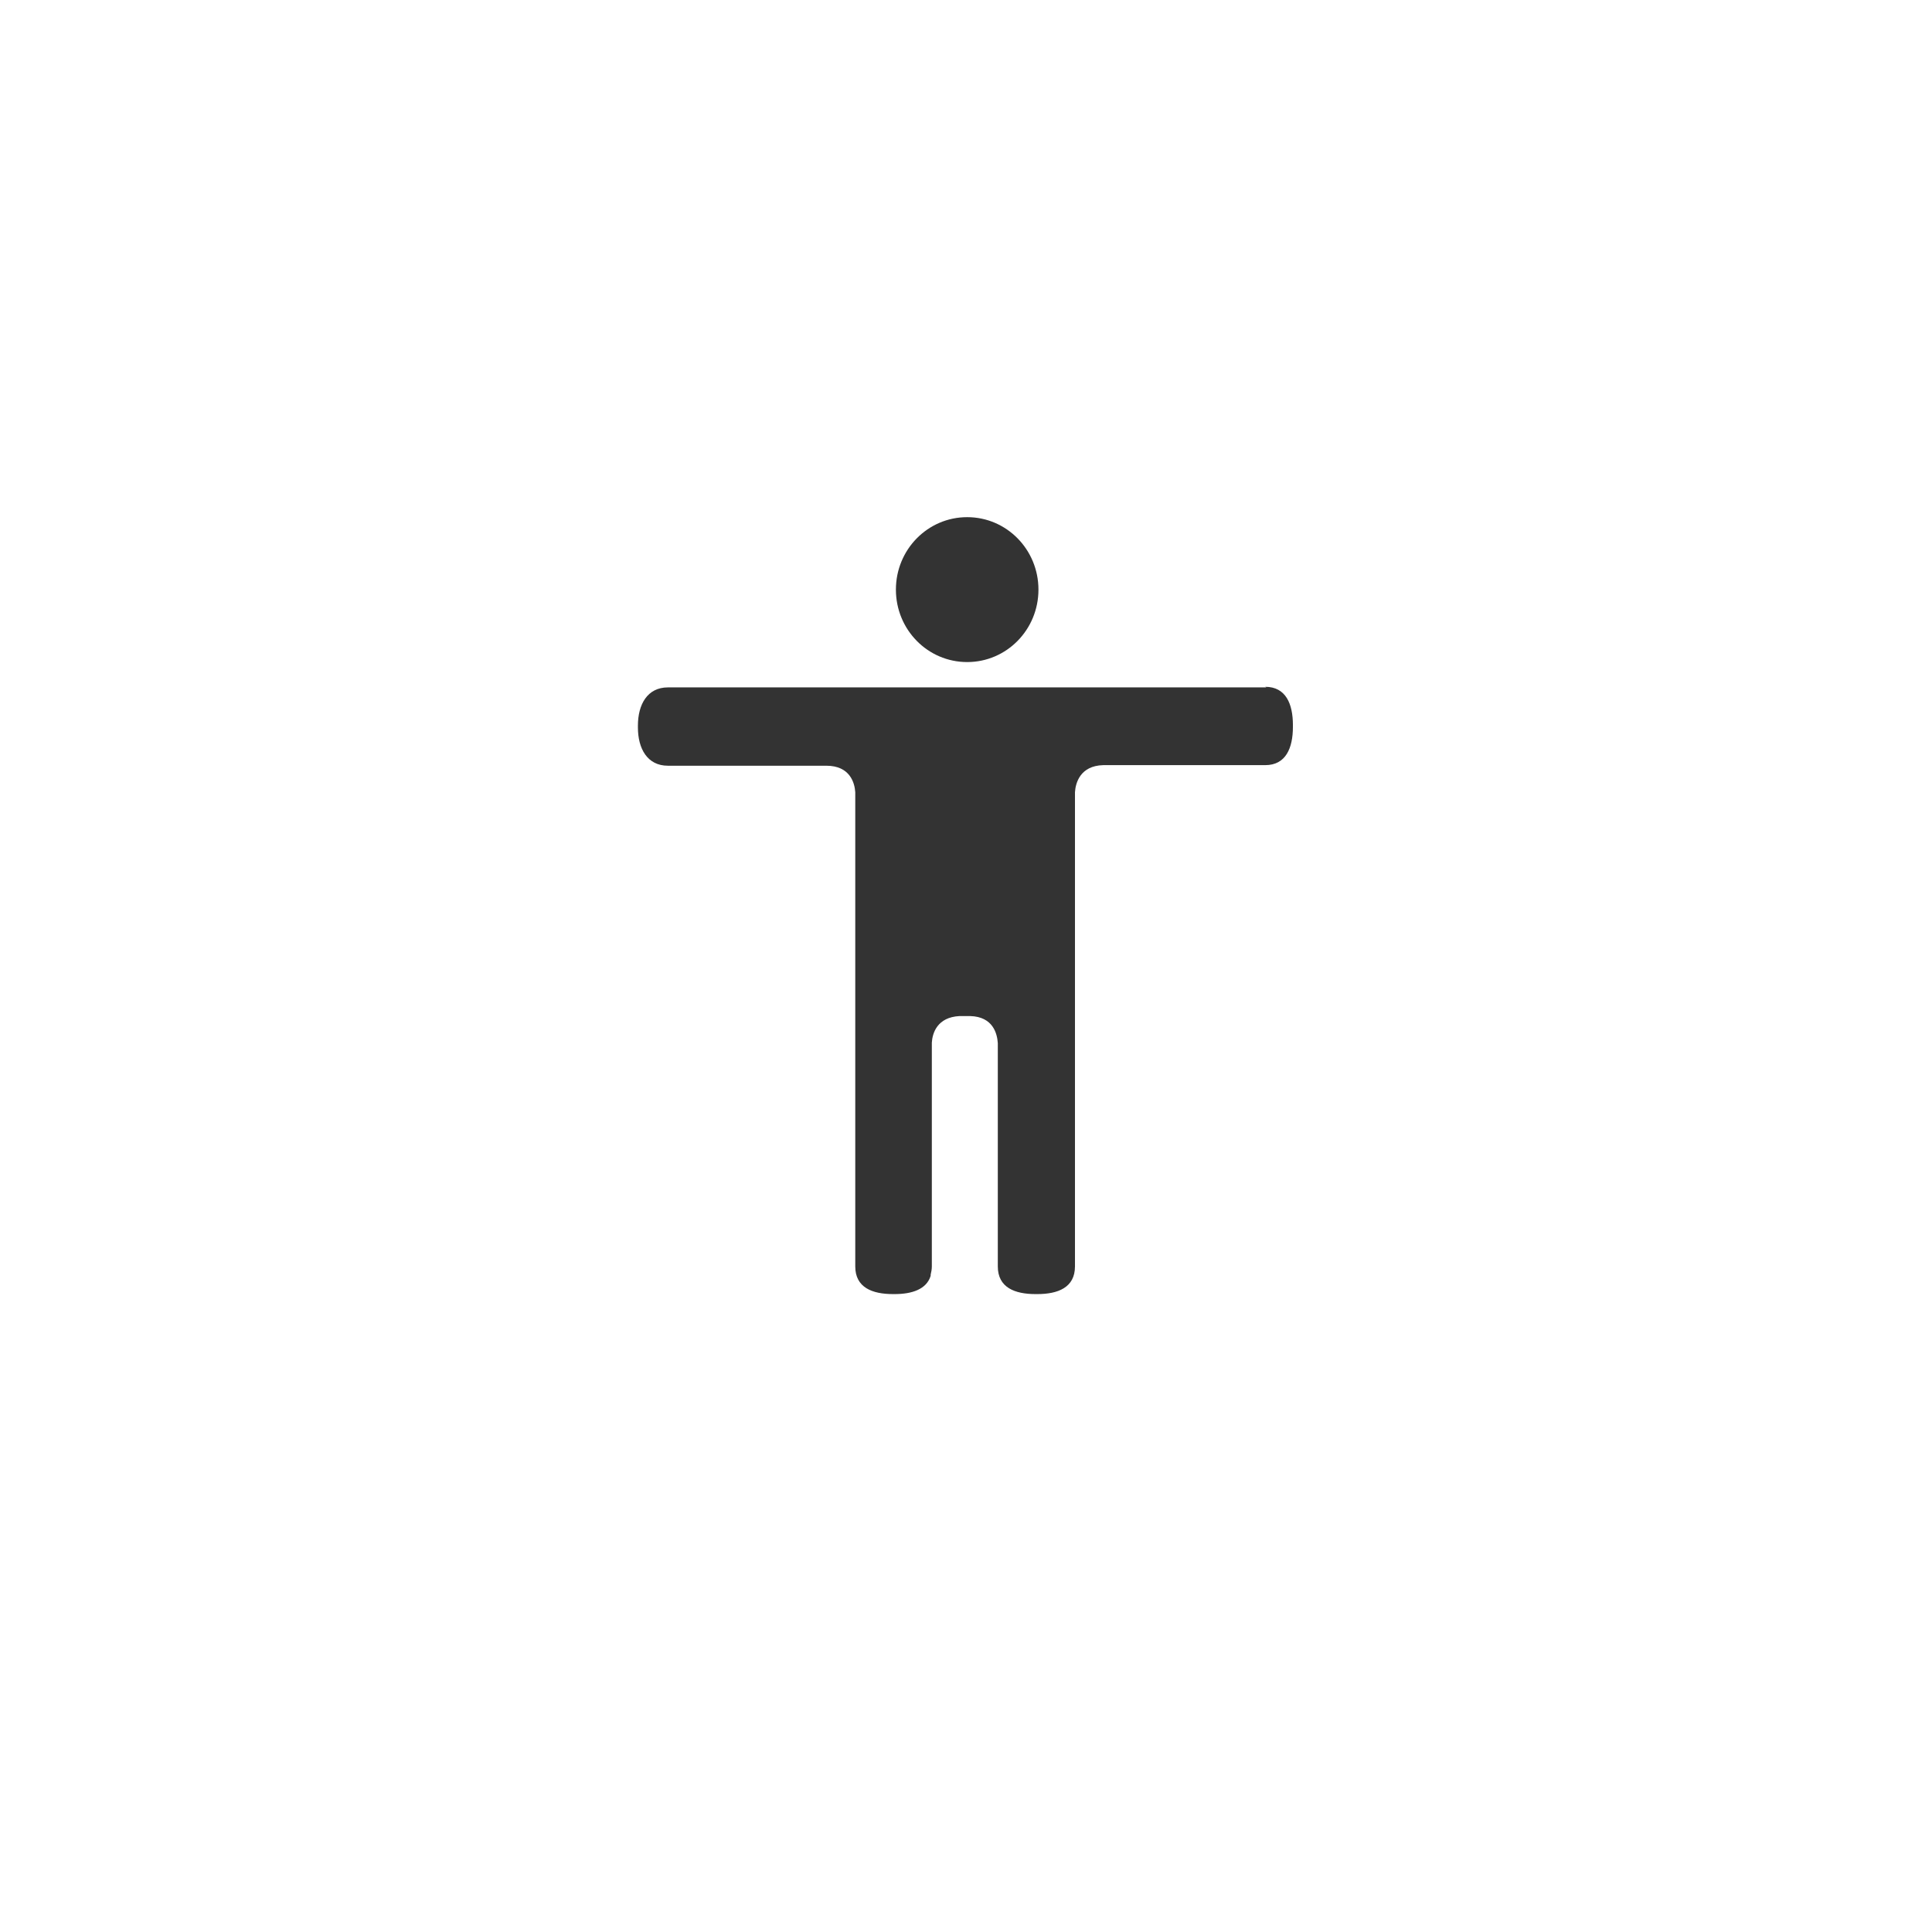
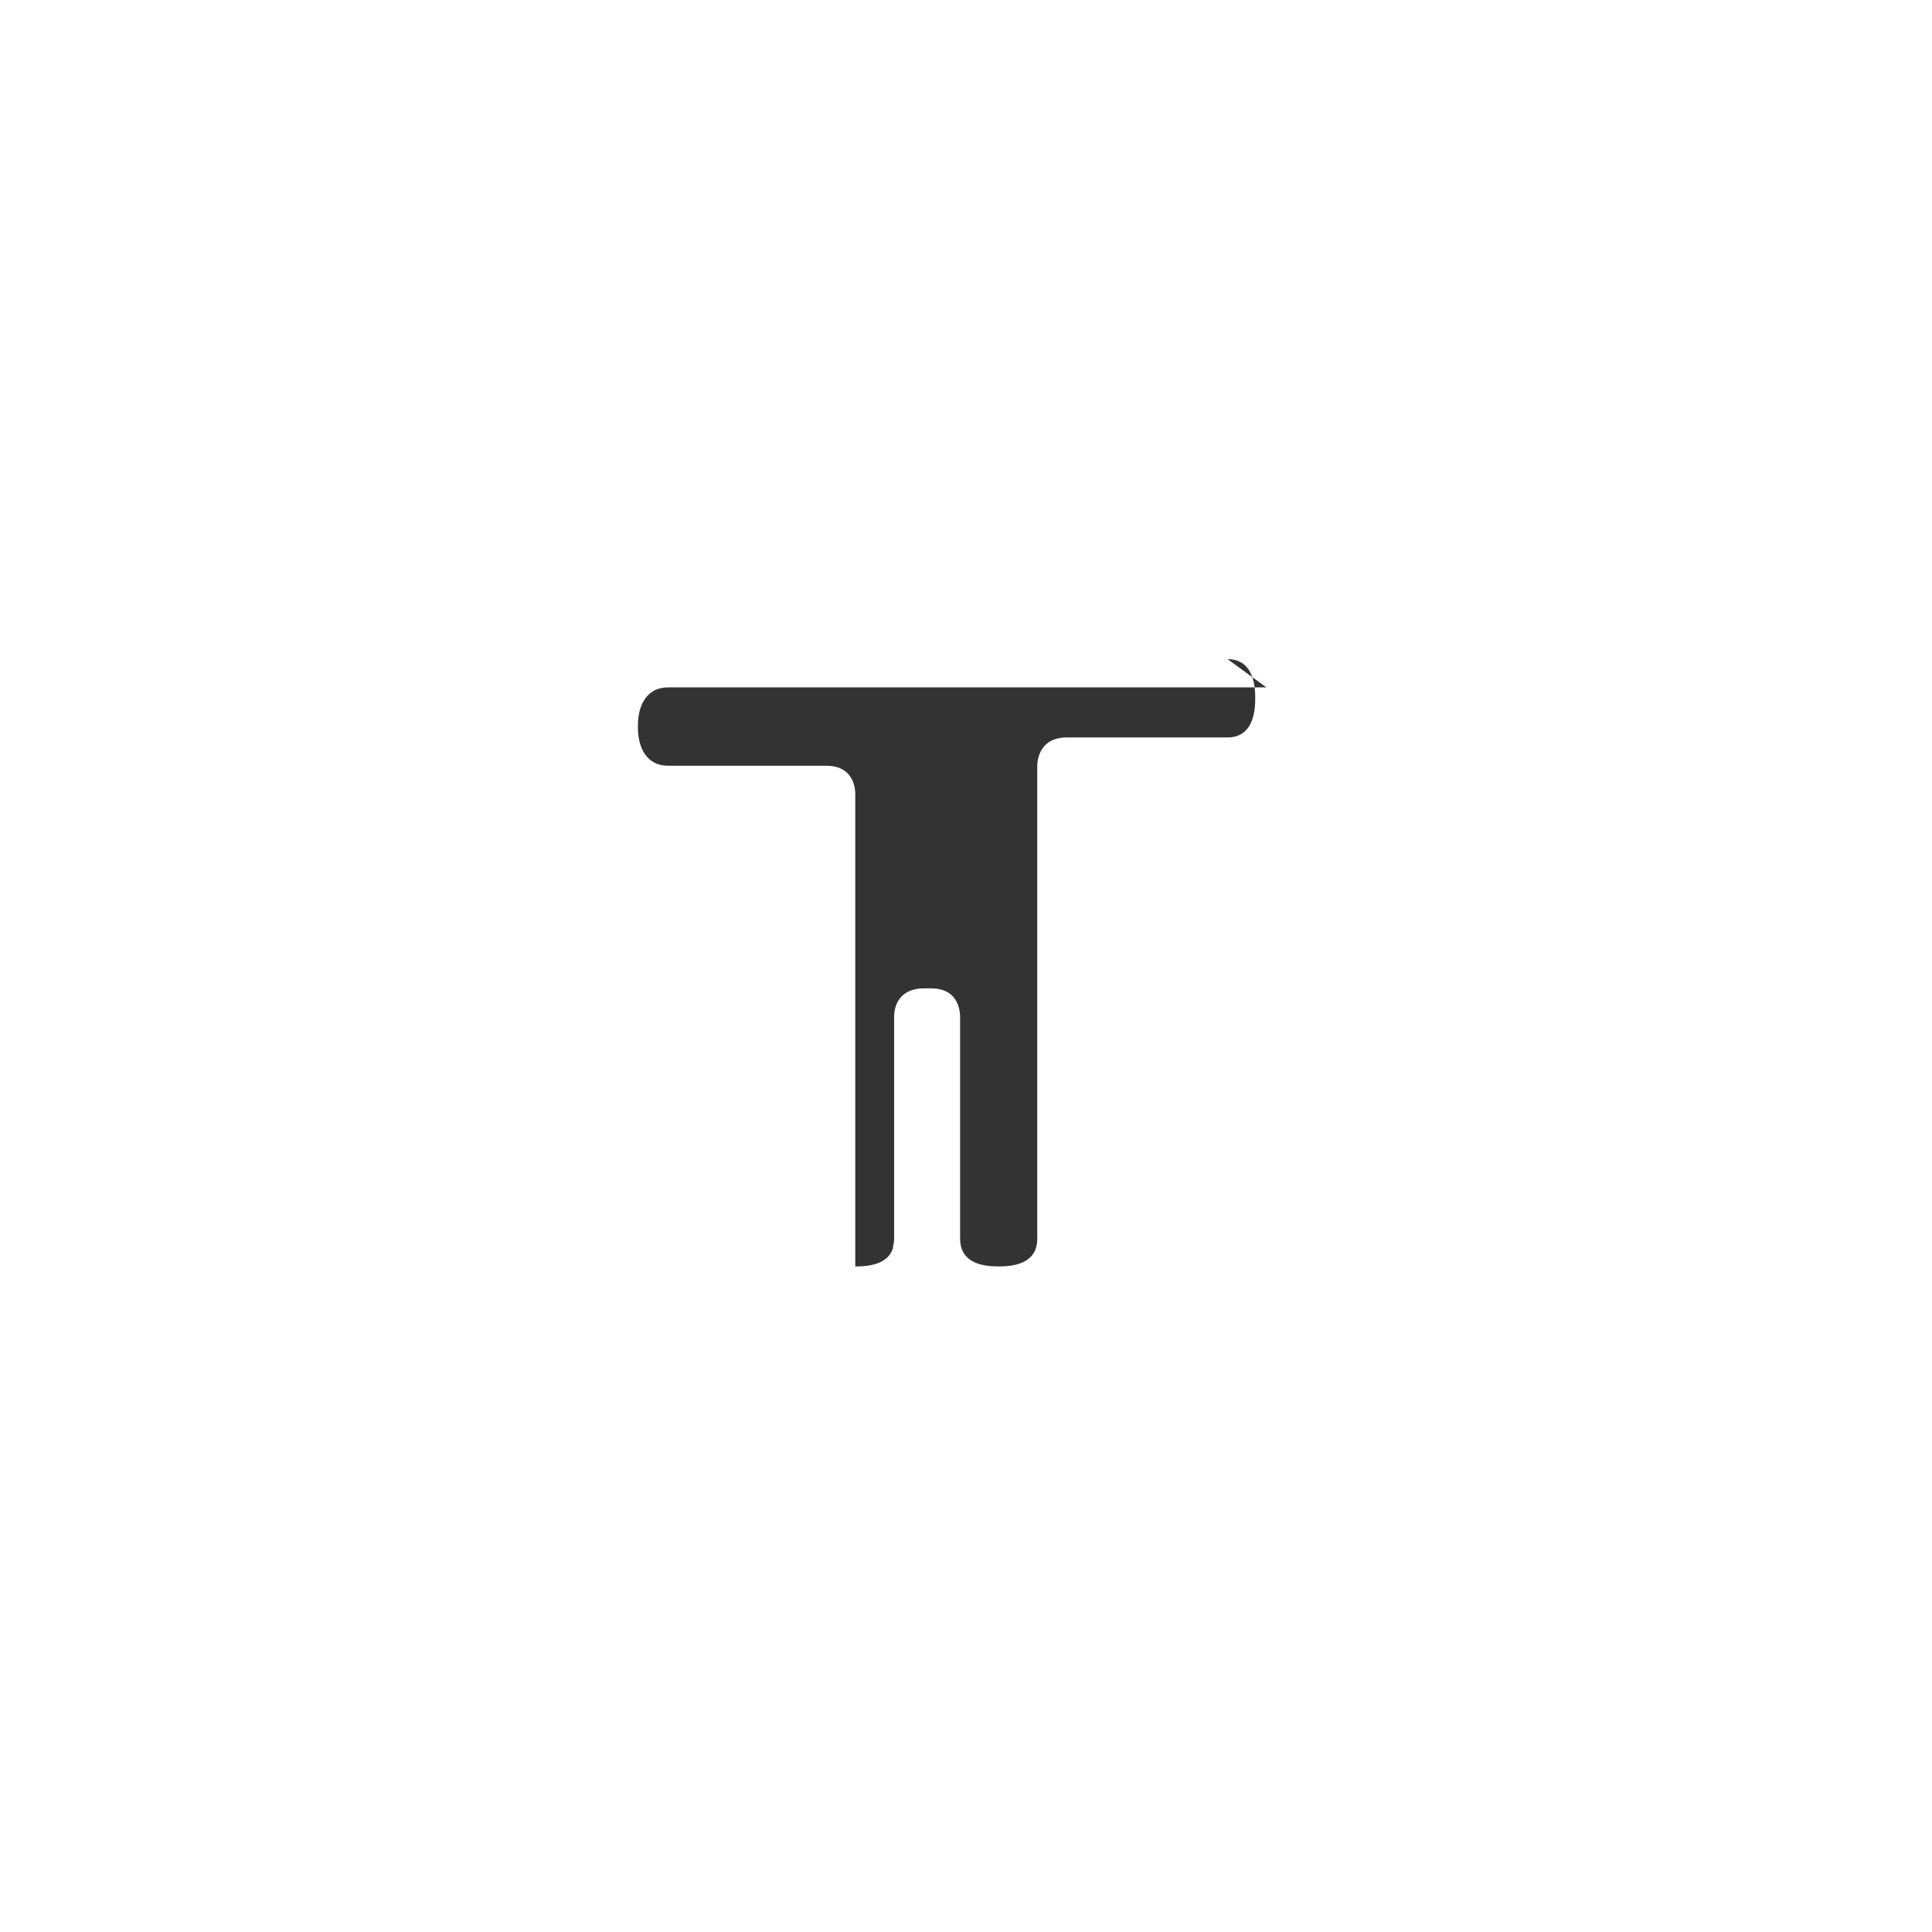
<svg xmlns="http://www.w3.org/2000/svg" id="_图层_1" data-name="图层_1" version="1.1" viewBox="0 0 328 328">
  <defs>
    <style>
      .st0 {
        fill: #333;
        fill-rule: evenodd;
      }
    </style>
  </defs>
-   <path class="st0" d="M164.2,112.4c6.7,0,12.1-5.5,12.1-12.3s-5.4-12.3-12.1-12.3-12.1,5.5-12.1,12.3,5.4,12.3,12.1,12.3" />
-   <path class="st0" d="M215,116.7h-101.6c-3.5,0-5.1,2.9-5.1,6.5v.3c0,3.6,1.6,6.5,5.1,6.5h26.9c4,0,4.8,2.9,4.9,4.5v80.5c0,3.6,2.9,4.7,6.4,4.7h.3c2.9,0,5.4-.8,6.1-3.1h0v-.2c.1-.4.2-.9.2-1.4v-38c.1-1.6.9-4.3,4.7-4.5h1.8c3.9.1,4.6,3,4.7,4.6v37.9c0,3.6,2.9,4.7,6.4,4.7h.3c3.5,0,6.4-1.1,6.4-4.7v-80.5c.1-1.6.9-4.5,4.8-4.6h27.5c3.5,0,4.7-2.9,4.7-6.5v-.3c0-3.6-1.2-6.5-4.7-6.5" />
+   <path class="st0" d="M215,116.7h-101.6c-3.5,0-5.1,2.9-5.1,6.5v.3c0,3.6,1.6,6.5,5.1,6.5h26.9c4,0,4.8,2.9,4.9,4.5v80.5h.3c2.9,0,5.4-.8,6.1-3.1h0v-.2c.1-.4.2-.9.2-1.4v-38c.1-1.6.9-4.3,4.7-4.5h1.8c3.9.1,4.6,3,4.7,4.6v37.9c0,3.6,2.9,4.7,6.4,4.7h.3c3.5,0,6.4-1.1,6.4-4.7v-80.5c.1-1.6.9-4.5,4.8-4.6h27.5c3.5,0,4.7-2.9,4.7-6.5v-.3c0-3.6-1.2-6.5-4.7-6.5" />
</svg>